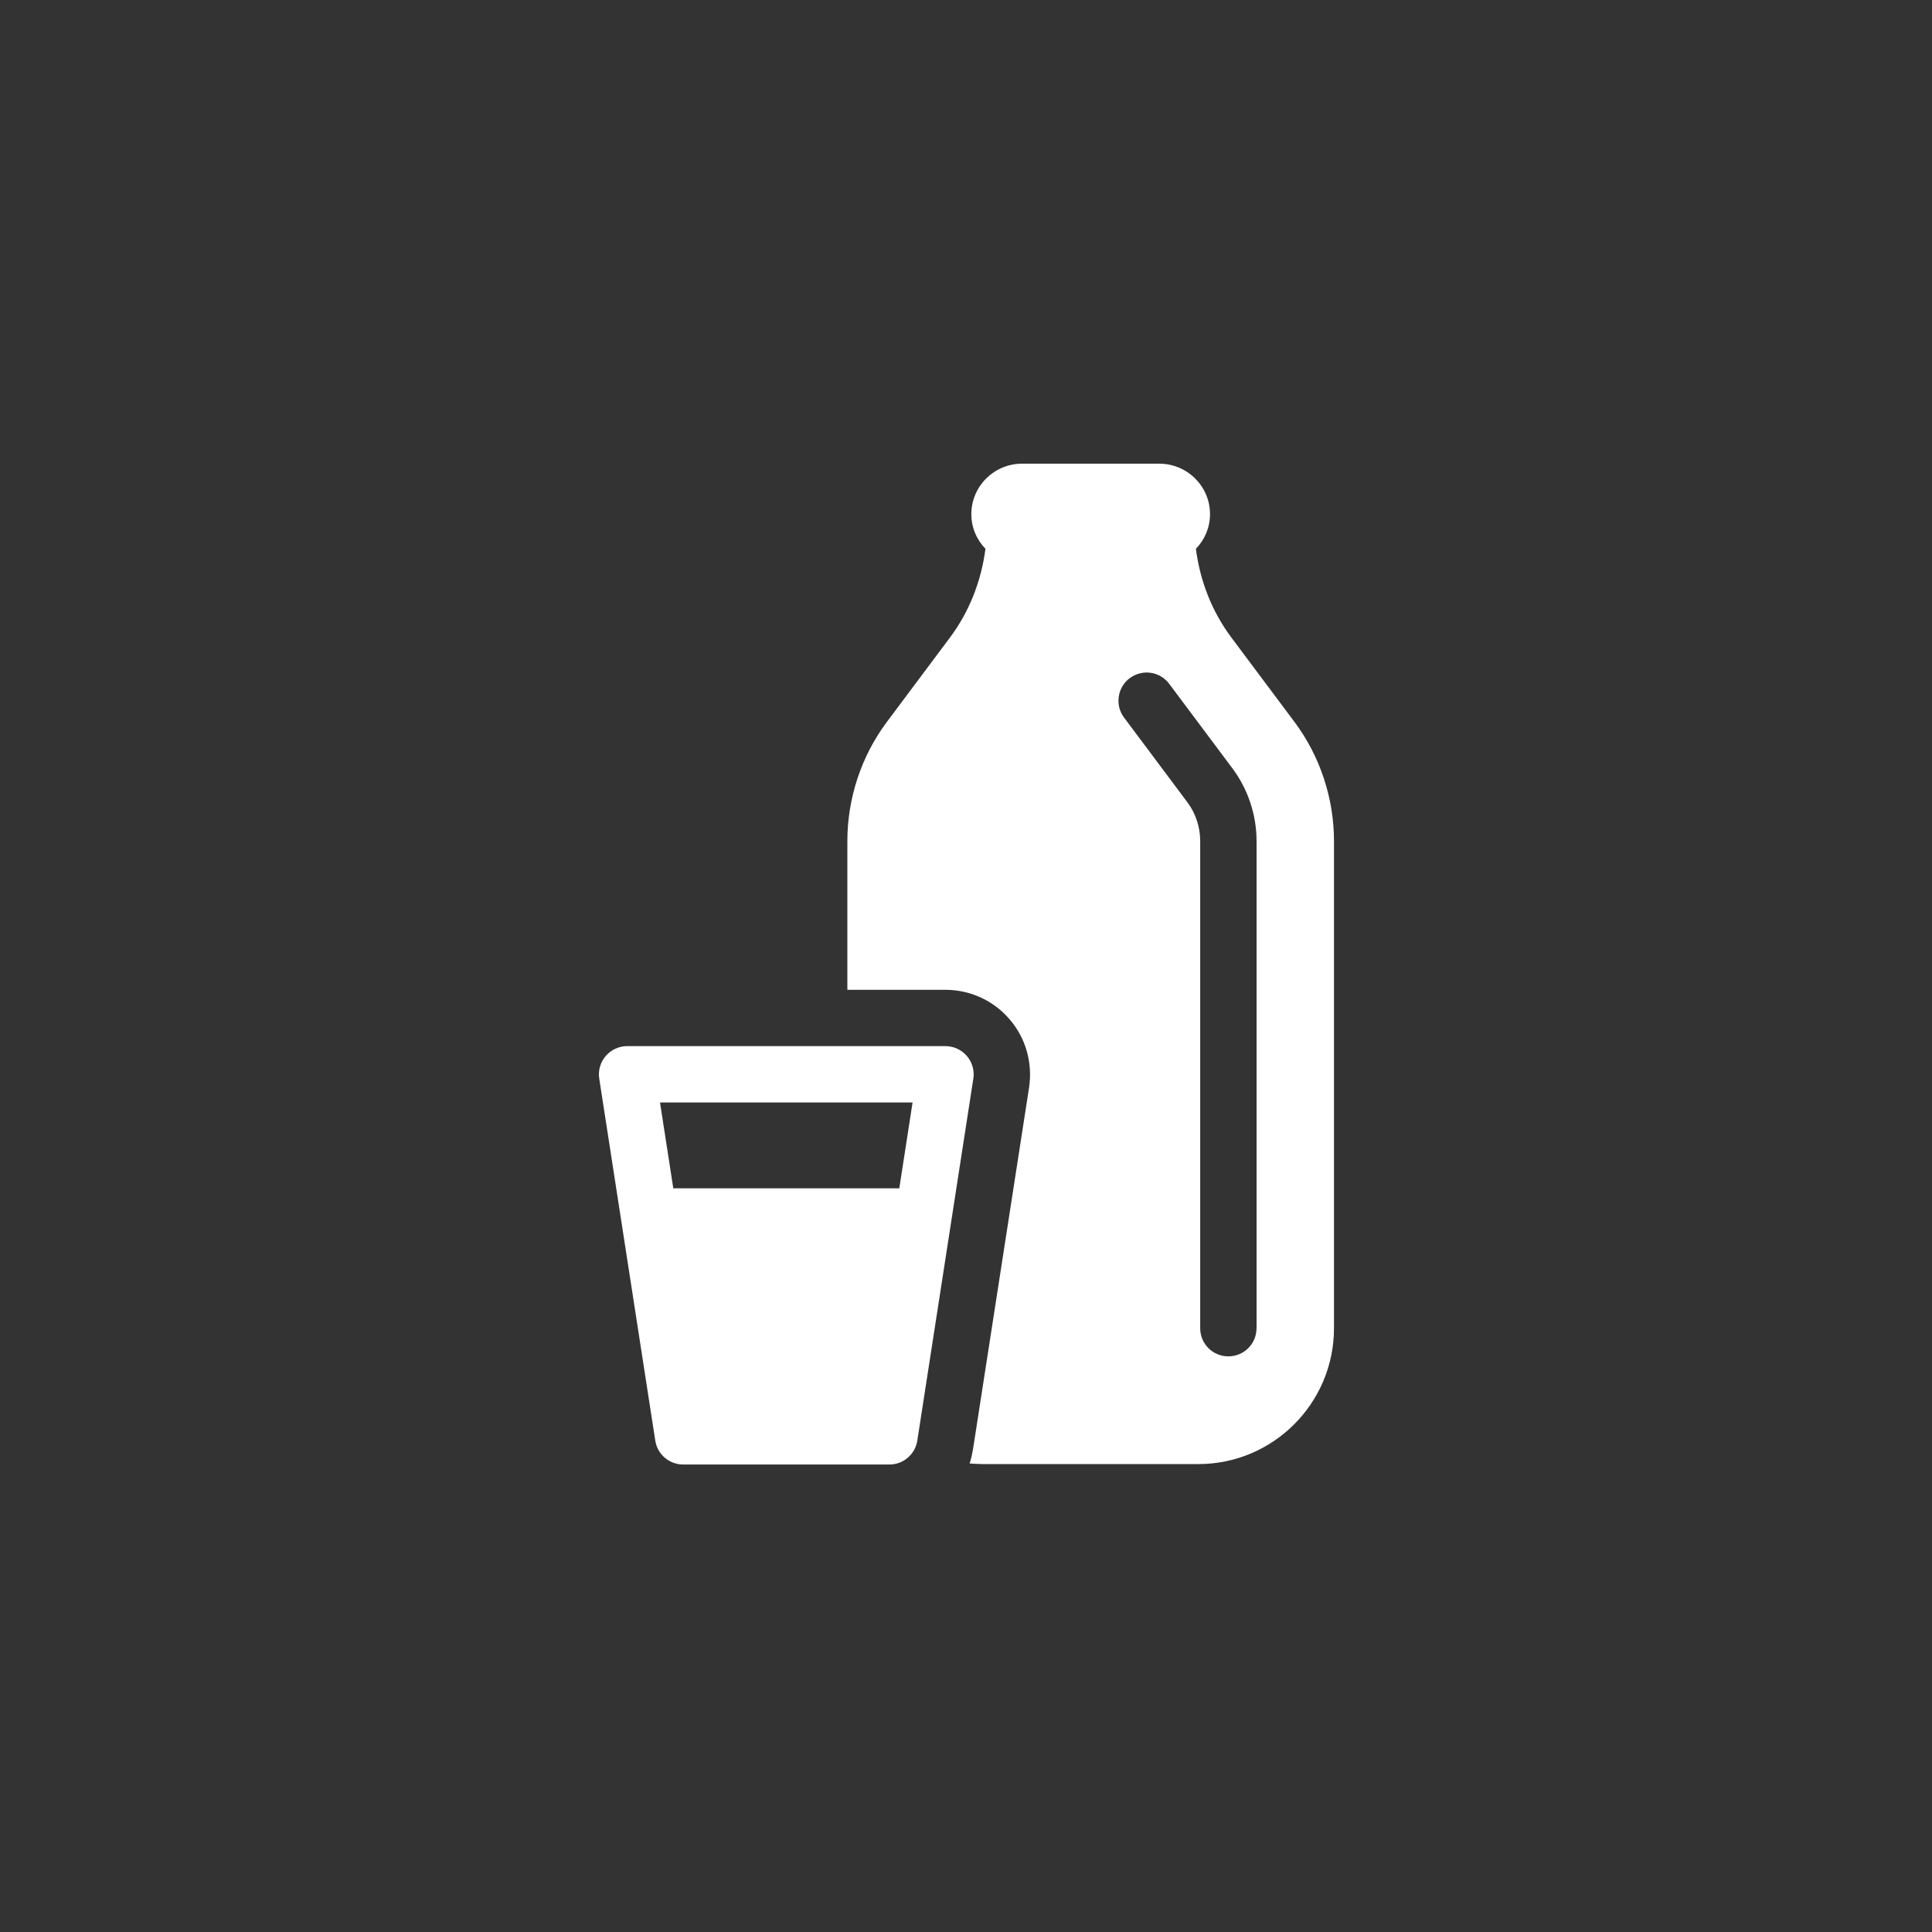
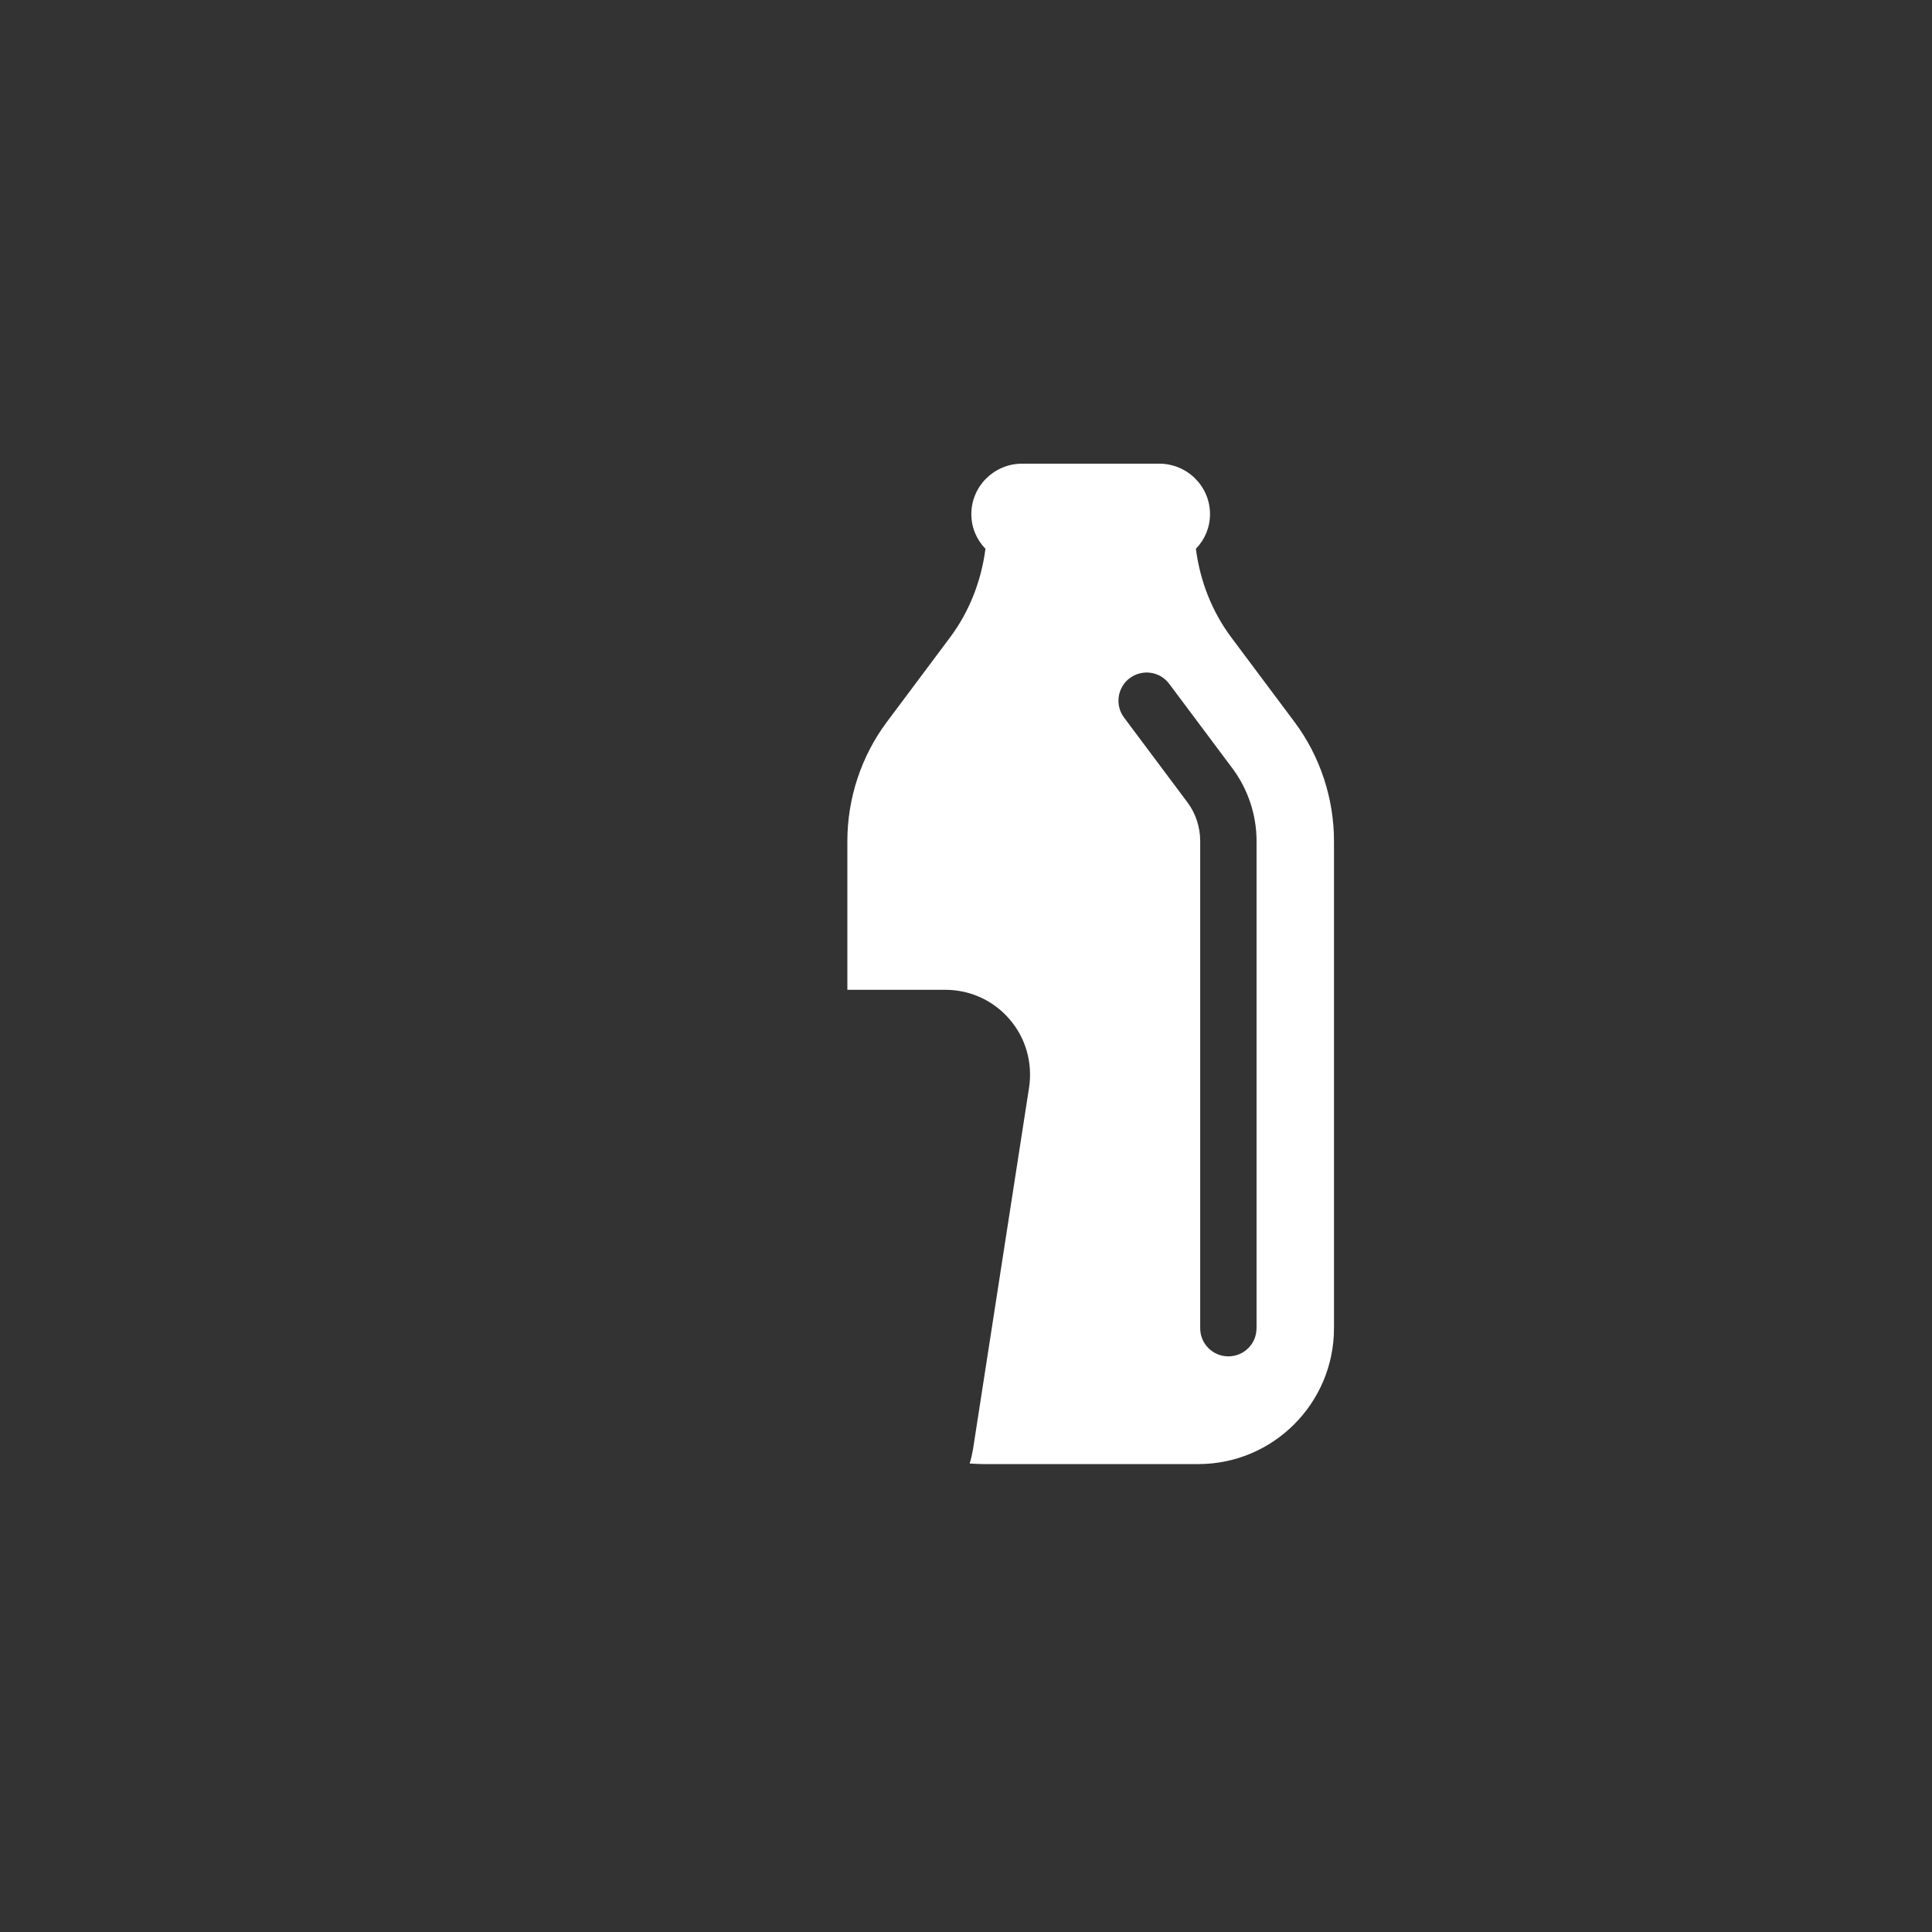
<svg xmlns="http://www.w3.org/2000/svg" width="400" height="400" viewBox="0 0 400 400" fill="none">
  <rect x="0" y="0" width="400" height="400" fill="#333333" stroke="none" />
  <path d="M268.078 149.56L254.948 132C250.978 126.69 248.467 120.39 247.597 113.62C249.467 111.69 250.518 109.18 250.518 106.44C250.518 100.66 245.787 96 240.018 96H211.607C205.827 96 201.107 100.67 201.107 106.44C201.107 109.18 202.157 111.69 204.027 113.62C203.147 120.39 200.647 126.69 196.677 132L183.548 149.56C178.298 156.62 175.438 165.31 175.438 174.13V204.93H195.738C200.868 204.93 205.717 207.15 209.037 211.05C212.368 214.9 213.817 220.04 213.067 225.11L201.457 300.02C201.277 301.07 201.048 302.06 200.757 303C201.688 303.06 202.567 303.12 203.497 303.12H248.128C263.588 303.12 276.187 290.52 276.187 275V174.13C276.187 165.32 273.328 156.63 268.078 149.56ZM260.147 274.99C260.147 278.26 257.517 280.82 254.317 280.82C251.118 280.82 248.488 278.25 248.488 274.99V174.12C248.488 171.26 247.557 168.4 245.857 166.13L232.728 148.57C230.798 146 231.327 142.33 233.897 140.4C236.528 138.47 240.137 139 242.067 141.57L255.198 159.13C258.408 163.45 260.157 168.76 260.157 174.13V275L260.147 274.99Z" fill="white" />
-   <path d="M200.178 218.63C199.068 217.34 197.448 216.59 195.748 216.59H129.838C128.138 216.59 126.518 217.34 125.408 218.63C124.298 219.92 123.808 221.63 124.068 223.32L135.668 298.27C136.108 301.11 138.558 303.21 141.438 303.21H184.148C187.028 303.21 189.468 301.11 189.918 298.27L201.518 223.32C201.778 221.63 201.288 219.92 200.178 218.63ZM188.938 228.26L186.188 246.03H139.398L136.648 228.26H188.938Z" fill="white" />
</svg>